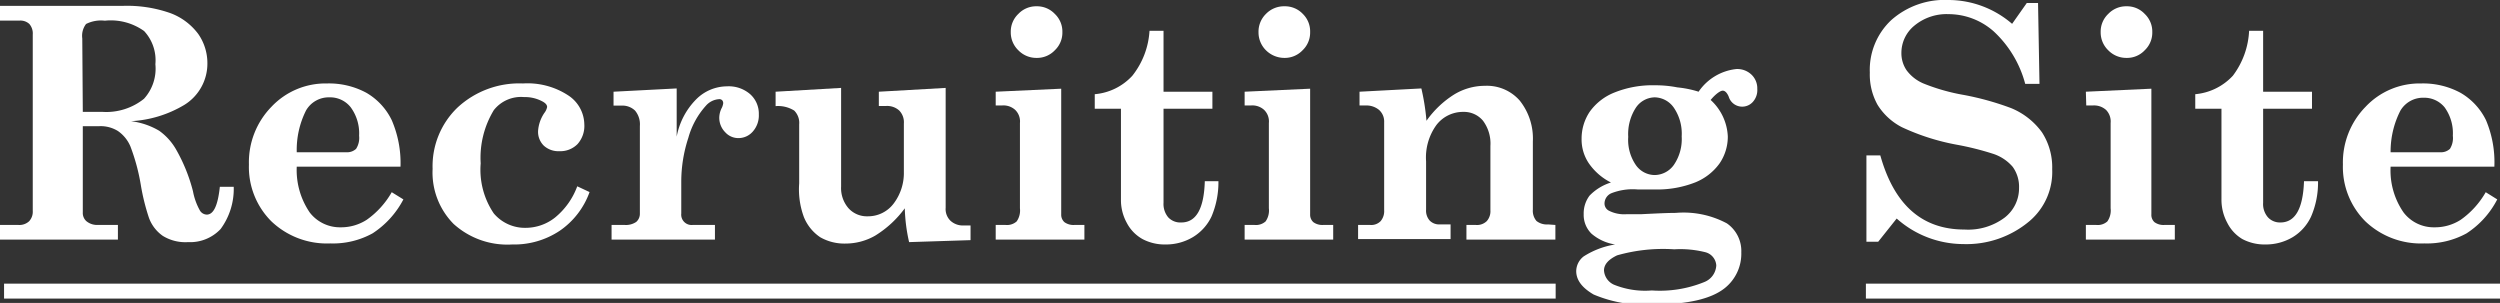
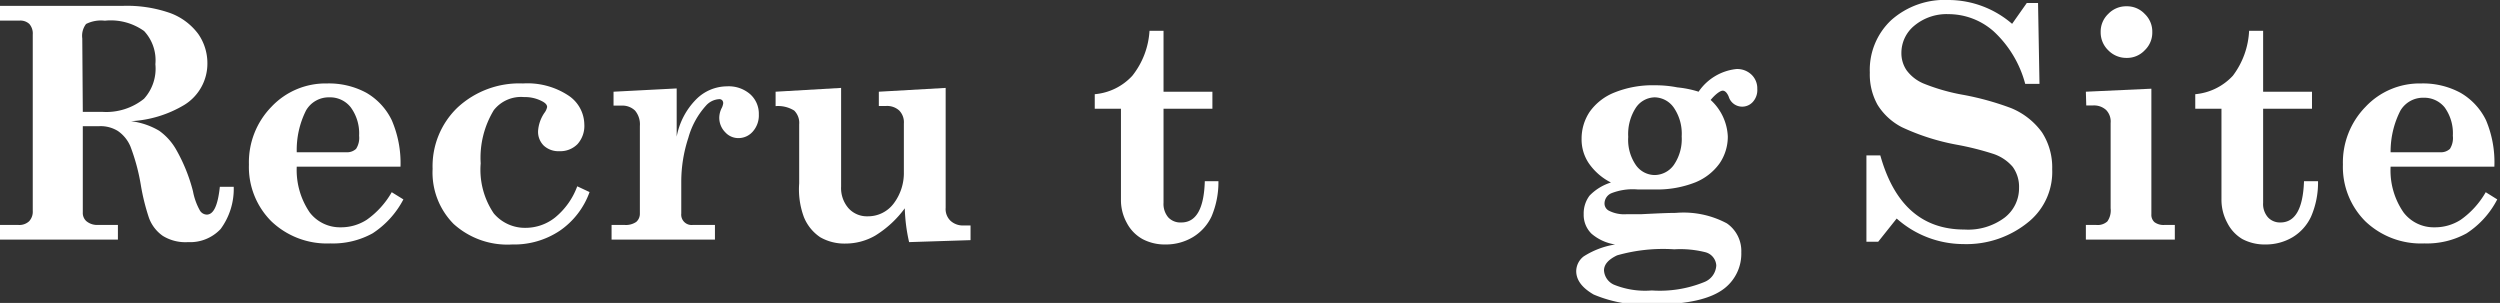
<svg xmlns="http://www.w3.org/2000/svg" width="190.82" height="23.12" viewBox="0 0 190.82 23.12">
  <rect x="0" y="0" width="190.82" height="23.12" fill="#333333" stroke="none" />
  <defs>
    <style>.cls-1{fill:#fff;}</style>
  </defs>
  <title>アセット 6</title>
  <g id="レイヤー_2" data-name="レイヤー 2">
    <g id="マウスオン時_メニュー" data-name="マウスオン時＆メニュー">
      <path class="cls-1" d="M0,.45H9.32A9.93,9.93,0,0,1,13,1a4.68,4.68,0,0,1,2.13,1.59,3.89,3.89,0,0,1,.7,2.24A3.7,3.7,0,0,1,14.08,8,8.84,8.84,0,0,1,10,9.25a5.55,5.55,0,0,1,2.15.73,4.49,4.49,0,0,1,1.33,1.5,12.84,12.84,0,0,1,1.25,3.12,4.78,4.78,0,0,0,.53,1.47.63.63,0,0,0,.52.31c.53,0,.85-.71,1-2.12h1.06a5.16,5.16,0,0,1-1,3.22,3.19,3.19,0,0,1-2.49,1A3.28,3.28,0,0,1,12.42,18a2.89,2.89,0,0,1-1.05-1.37,16.41,16.41,0,0,1-.61-2.44,15.25,15.25,0,0,0-.8-3A2.7,2.7,0,0,0,9,10a2.5,2.5,0,0,0-1.4-.37H6.32v6.58a.84.84,0,0,0,.26.66,1.27,1.27,0,0,0,.84.3H9v1.12H0V17.17H1.4a1.09,1.09,0,0,0,.82-.28,1.06,1.06,0,0,0,.28-.79V2.64a1.11,1.11,0,0,0-.26-.81,1,1,0,0,0-.72-.26H0ZM6.32,8.54H7.83a4.6,4.6,0,0,0,3.16-1,3.42,3.42,0,0,0,.87-2.64A3.27,3.27,0,0,0,11,2.37a4.37,4.37,0,0,0-3-.79,2.53,2.53,0,0,0-1.43.25,1.48,1.48,0,0,0-.29,1.1Z" />
      <path class="cls-1" d="M30.57,12.72H22.65a5.74,5.74,0,0,0,1,3.51A2.91,2.91,0,0,0,26,17.35a3.61,3.61,0,0,0,2-.58,6.53,6.53,0,0,0,1.9-2.1l.89.55a6.89,6.89,0,0,1-2.35,2.59,6.26,6.26,0,0,1-3.23.77,6.14,6.14,0,0,1-4.49-1.68A5.85,5.85,0,0,1,19,12.56a6.06,6.06,0,0,1,1.72-4.41,5.67,5.67,0,0,1,4.24-1.78,6,6,0,0,1,3,.71,4.86,4.86,0,0,1,1.94,2.09A8.26,8.26,0,0,1,30.57,12.72Zm-7.92-1.1h3.77a1,1,0,0,0,.76-.26,1.54,1.54,0,0,0,.23-1,3.36,3.36,0,0,0-.64-2.17,2,2,0,0,0-1.63-.76,2,2,0,0,0-1.78,1A6.7,6.7,0,0,0,22.65,11.62Z" />
      <path class="cls-1" d="M44.06,14.22l.94.44a6.05,6.05,0,0,1-2.27,2.95,6.27,6.27,0,0,1-3.64,1.05,6.11,6.11,0,0,1-4.47-1.57,5.58,5.58,0,0,1-1.6-4.2,6.2,6.2,0,0,1,1.9-4.68,6.93,6.93,0,0,1,5-1.84,5.67,5.67,0,0,1,3.45.91A2.69,2.69,0,0,1,44.6,9.49,2.08,2.08,0,0,1,44.08,11a1.84,1.84,0,0,1-1.38.54,1.65,1.65,0,0,1-1.19-.42A1.48,1.48,0,0,1,41.07,10a2.79,2.79,0,0,1,.48-1.38,1.08,1.08,0,0,0,.21-.45c0-.17-.13-.31-.38-.44A2.81,2.81,0,0,0,40,7.41a2.64,2.64,0,0,0-2.31,1,7,7,0,0,0-1,4.06,5.94,5.94,0,0,0,1,3.82,3.11,3.11,0,0,0,2.45,1.1,3.62,3.62,0,0,0,2.23-.79A5.55,5.55,0,0,0,44.06,14.22Z" />
      <path class="cls-1" d="M54.57,17.17v1.12H46.68V17.17h1a1.4,1.4,0,0,0,.88-.23.82.82,0,0,0,.28-.64V9.62a1.63,1.63,0,0,0-.37-1.18,1.39,1.39,0,0,0-1-.38h-.64V7l4.82-.25v3.68a5.47,5.47,0,0,1,1.48-2.84,3.34,3.34,0,0,1,2.36-1,2.5,2.5,0,0,1,1.77.6,2,2,0,0,1,.66,1.54,1.85,1.85,0,0,1-.46,1.31,1.44,1.44,0,0,1-1.1.5,1.34,1.34,0,0,1-1-.44A1.57,1.57,0,0,1,54.9,9a1.67,1.67,0,0,1,.2-.78,1.12,1.12,0,0,0,.1-.33.33.33,0,0,0-.08-.24.29.29,0,0,0-.24-.08,1.45,1.45,0,0,0-1,.5,6.08,6.08,0,0,0-1.34,2.45,10.72,10.72,0,0,0-.54,3.35V16.3a.79.79,0,0,0,.87.87Z" />
      <path class="cls-1" d="M59.2,7l5-.29v7.53a2.34,2.34,0,0,0,.57,1.66,1.89,1.89,0,0,0,1.46.61,2.44,2.44,0,0,0,2-1,3.85,3.85,0,0,0,.76-2.38V9.43a1.28,1.28,0,0,0-.36-1,1.37,1.37,0,0,0-1-.34h-.55V7l5.1-.29v9.15a1.24,1.24,0,0,0,.38,1,1.4,1.4,0,0,0,1,.35h.52v1.12l-4.69.15a13.08,13.08,0,0,1-.33-2.58,8,8,0,0,1-2.25,2.08,4.53,4.53,0,0,1-2.25.61,3.71,3.71,0,0,1-1.95-.48,3.37,3.37,0,0,1-1.25-1.54A6.1,6.1,0,0,1,61,14V9.5a1.33,1.33,0,0,0-.38-1.06A2.33,2.33,0,0,0,59.2,8.1Z" />
-       <path class="cls-1" d="M76,7l5-.23v9.59a.76.76,0,0,0,.25.6,1.17,1.17,0,0,0,.76.21h.76v1.12H76V17.17h.75a1.11,1.11,0,0,0,.85-.27,1.45,1.45,0,0,0,.25-1V9.39a1.23,1.23,0,0,0-.36-1,1.33,1.33,0,0,0-1-.34H76ZM79.12.48a1.87,1.87,0,0,1,1.39.58,1.86,1.86,0,0,1,.58,1.39,1.86,1.86,0,0,1-.58,1.39,1.87,1.87,0,0,1-1.39.58,1.91,1.91,0,0,1-1.39-.58,1.89,1.89,0,0,1-.58-1.39,1.86,1.86,0,0,1,.58-1.39A1.87,1.87,0,0,1,79.12.48Z" />
      <path class="cls-1" d="M87.74,2.35h1.07V7h3.73V8.3H88.81v7.18a1.58,1.58,0,0,0,.36,1.11,1.26,1.26,0,0,0,1,.39c1.13,0,1.73-1.05,1.79-3.15H93a6.66,6.66,0,0,1-.53,2.7,3.67,3.67,0,0,1-1.42,1.57,4,4,0,0,1-2.08.56,3.63,3.63,0,0,1-1.76-.41A3,3,0,0,1,86,17a3.58,3.58,0,0,1-.44-1.77V8.3h-2V7.19a4.4,4.4,0,0,0,2.87-1.41A6.1,6.1,0,0,0,87.74,2.35Z" />
-       <path class="cls-1" d="M95,7l5-.23v9.59a.76.76,0,0,0,.25.6,1.16,1.16,0,0,0,.75.21h.76v1.12H95V17.17h.75a1.11,1.11,0,0,0,.85-.27,1.45,1.45,0,0,0,.25-1V9.39a1.23,1.23,0,0,0-.36-1,1.33,1.33,0,0,0-1-.34H95ZM98.05.48a1.87,1.87,0,0,1,1.39.58A1.86,1.86,0,0,1,100,2.45a1.86,1.86,0,0,1-.58,1.39,1.87,1.87,0,0,1-1.39.58,2,2,0,0,1-1.4-.58,1.92,1.92,0,0,1-.57-1.39,1.89,1.89,0,0,1,.57-1.39A1.91,1.91,0,0,1,98.05.48Z" />
-       <path class="cls-1" d="M118.72,17.17v1.12h-6.79V17.17h.71a1.07,1.07,0,0,0,.84-.29,1.14,1.14,0,0,0,.28-.84v-4.9a2.91,2.91,0,0,0-.57-1.93,1.89,1.89,0,0,0-1.49-.67,2.56,2.56,0,0,0-2.06,1,4.22,4.22,0,0,0-.79,2.77V16a1.14,1.14,0,0,0,.28.84,1,1,0,0,0,.73.29h.86v1.12h-7.06V17.17h.92a1,1,0,0,0,.8-.29,1.18,1.18,0,0,0,.27-.84V9.32a1.18,1.18,0,0,0-.39-.93,1.51,1.51,0,0,0-1-.34h-.49V7l4.72-.25a17.13,17.13,0,0,1,.39,2.47,7.4,7.4,0,0,1,2.1-2,4.52,4.52,0,0,1,2.36-.67A3.33,3.33,0,0,1,116,7.68a4.64,4.64,0,0,1,1,3.12V16a1.19,1.19,0,0,0,.28.87,1.28,1.28,0,0,0,.88.26Z" />
      <path class="cls-1" d="M129.65,7a4,4,0,0,1,2.88-1.73,1.57,1.57,0,0,1,1.16.43,1.44,1.44,0,0,1,.44,1.08,1.35,1.35,0,0,1-.34,1,1.09,1.09,0,0,1-.84.36,1.07,1.07,0,0,1-1-.76c-.13-.31-.29-.46-.46-.46s-.53.24-.92.71a4,4,0,0,1,1.31,2.78,3.61,3.61,0,0,1-.62,2.05,4.23,4.23,0,0,1-1.86,1.46,7.93,7.93,0,0,1-3.12.54l-1.29,0a4.47,4.47,0,0,0-2,.29.86.86,0,0,0-.52.75.62.62,0,0,0,.33.58,2.58,2.58,0,0,0,1.35.27l1.11,0c1.2-.06,2.08-.1,2.64-.1a7,7,0,0,1,3.91.8,2.56,2.56,0,0,1,1.1,2.21,3.36,3.36,0,0,1-1.26,2.73q-1.55,1.24-5.4,1.25a10,10,0,0,1-4.61-.76c-.88-.51-1.33-1.1-1.33-1.79a1.44,1.44,0,0,1,.57-1.12,6.29,6.29,0,0,1,2.4-.91,3.59,3.59,0,0,1-1.8-.82,2,2,0,0,1-.6-1.49,2.25,2.25,0,0,1,.45-1.42,3.87,3.87,0,0,1,1.63-1,4.52,4.52,0,0,1-1.67-1.44,3.24,3.24,0,0,1-.57-1.89,3.68,3.68,0,0,1,.62-2.07,4.23,4.23,0,0,1,1.89-1.47,7.8,7.8,0,0,1,3.11-.55,8.57,8.57,0,0,1,1.69.16A7.87,7.87,0,0,1,129.65,7ZM131,20.26a1.11,1.11,0,0,0-.8-1,7.84,7.84,0,0,0-2.41-.23,12.82,12.82,0,0,0-4.36.46c-.65.31-1,.69-1,1.15a1.28,1.28,0,0,0,.76,1.09,6.34,6.34,0,0,0,2.89.44,9,9,0,0,0,4-.64A1.44,1.44,0,0,0,131,20.26ZM126.3,7.43a1.77,1.77,0,0,0-1.43.78,3.69,3.69,0,0,0-.59,2.24,3.39,3.39,0,0,0,.59,2.16,1.77,1.77,0,0,0,1.44.75,1.82,1.82,0,0,0,1.45-.77,3.49,3.49,0,0,0,.6-2.18,3.52,3.52,0,0,0-.6-2.19A1.82,1.82,0,0,0,126.3,7.43Z" />
      <path class="cls-1" d="M153.58,1.82,154.7.23h.86l.11,6.17h-1.09a8.38,8.38,0,0,0-2.4-4,5.21,5.21,0,0,0-3.44-1.32,3.85,3.85,0,0,0-2.61.87,2.68,2.68,0,0,0-1,2.09,2.31,2.31,0,0,0,.4,1.33,3.11,3.11,0,0,0,1.28,1,15.09,15.09,0,0,0,3.1.88,21.59,21.59,0,0,1,3.59,1,5.47,5.47,0,0,1,2.36,1.85,4.91,4.91,0,0,1,.78,2.81,4.92,4.92,0,0,1-1.7,3.94,7.46,7.46,0,0,1-5.08,1.78,7.68,7.68,0,0,1-5.09-1.95l-1.41,1.77h-.9V11.86h1.06c1.06,3.78,3.19,5.66,6.42,5.66a4.65,4.65,0,0,0,3.07-.91,2.83,2.83,0,0,0,1.1-2.27,2.6,2.6,0,0,0-.48-1.6,3.32,3.32,0,0,0-1.5-1,21.8,21.8,0,0,0-2.75-.69,17.17,17.17,0,0,1-4.21-1.34A4.73,4.73,0,0,1,143.31,8a4.74,4.74,0,0,1-.59-2.46,5.2,5.2,0,0,1,1.63-4A6.14,6.14,0,0,1,148.74,0,7.45,7.45,0,0,1,153.58,1.82Z" />
      <path class="cls-1" d="M159.21,7l5-.23v9.59a.75.75,0,0,0,.24.6,1.17,1.17,0,0,0,.76.21H166v1.12h-6.79V17.17H160a1.1,1.1,0,0,0,.85-.27,1.45,1.45,0,0,0,.25-1V9.39a1.26,1.26,0,0,0-.35-1,1.37,1.37,0,0,0-1-.34h-.51ZM162.32.48a1.85,1.85,0,0,1,1.38.58,1.86,1.86,0,0,1,.58,1.39,1.86,1.86,0,0,1-.58,1.39,1.85,1.85,0,0,1-1.38.58,1.92,1.92,0,0,1-1.4-.58,1.89,1.89,0,0,1-.58-1.39,1.86,1.86,0,0,1,.58-1.39A1.88,1.88,0,0,1,162.32.48Z" />
      <path class="cls-1" d="M171.67,2.35h1.07V7h3.73V8.3h-3.73v7.18a1.54,1.54,0,0,0,.37,1.11,1.24,1.24,0,0,0,.95.39q1.69,0,1.8-3.15h1.07a6.5,6.5,0,0,1-.53,2.7A3.61,3.61,0,0,1,175,18.1a4,4,0,0,1-2.08.56,3.63,3.63,0,0,1-1.76-.41A3,3,0,0,1,170,17a3.69,3.69,0,0,1-.44-1.77V8.3h-2V7.19a4.45,4.45,0,0,0,2.87-1.41A6.17,6.17,0,0,0,171.67,2.35Z" />
      <path class="cls-1" d="M190.39,12.72h-7.92a5.61,5.61,0,0,0,1,3.51,2.9,2.9,0,0,0,2.36,1.12,3.62,3.62,0,0,0,2-.58,6.53,6.53,0,0,0,1.9-2.1l.88.55a6.79,6.79,0,0,1-2.34,2.59,6.28,6.28,0,0,1-3.23.77,6.14,6.14,0,0,1-4.49-1.68,5.86,5.86,0,0,1-1.72-4.34,6.07,6.07,0,0,1,1.73-4.41,5.66,5.66,0,0,1,4.24-1.78,6,6,0,0,1,3,.71,4.88,4.88,0,0,1,1.95,2.09A8.26,8.26,0,0,1,190.39,12.72Zm-7.92-1.1h3.77a1,1,0,0,0,.76-.26,1.55,1.55,0,0,0,.22-1,3.36,3.36,0,0,0-.63-2.17A2,2,0,0,0,185,7.46a2,2,0,0,0-1.79,1A6.85,6.85,0,0,0,182.47,11.62Z" />
-       <rect class="cls-1" x="0.31" y="21.65" width="118.43" height="1.14" />
-       <rect class="cls-1" x="142.42" y="21.65" width="48.4" height="1.14" />
    </g>
  </g>
</svg>